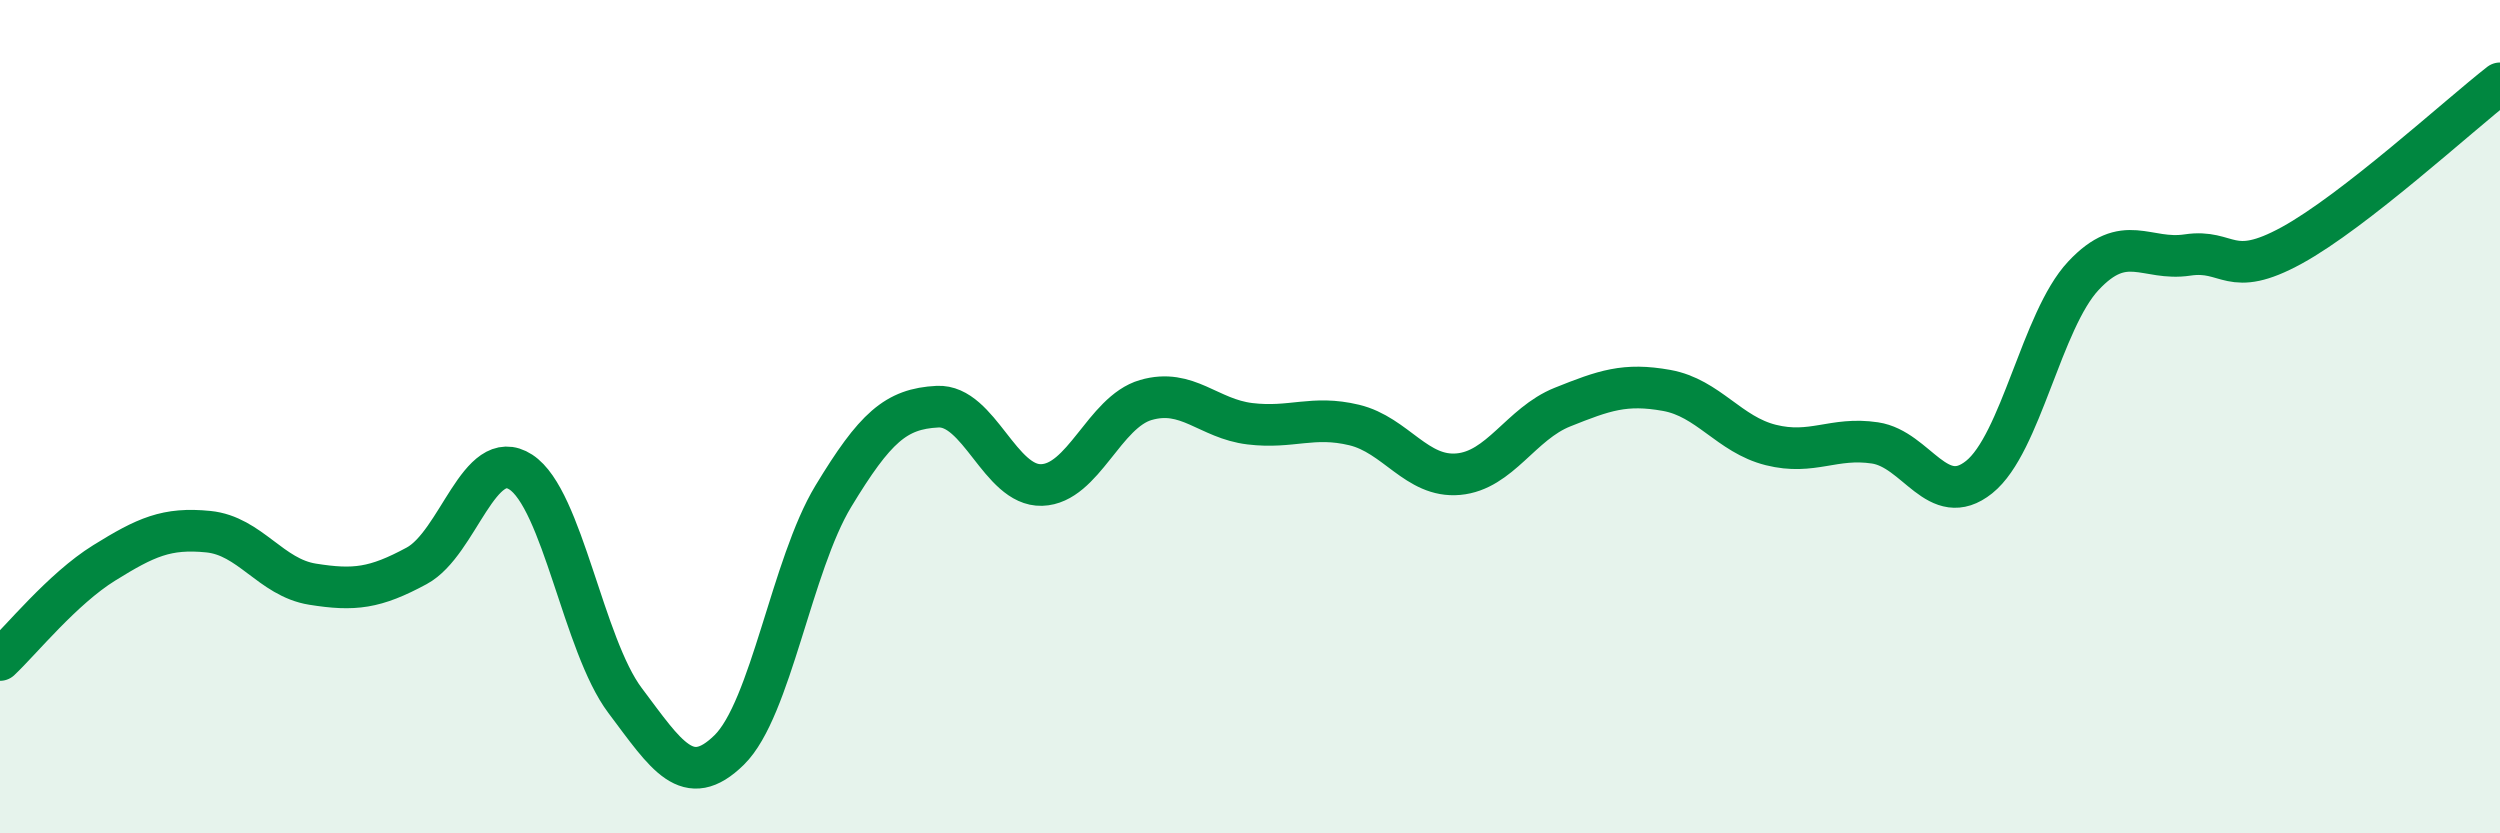
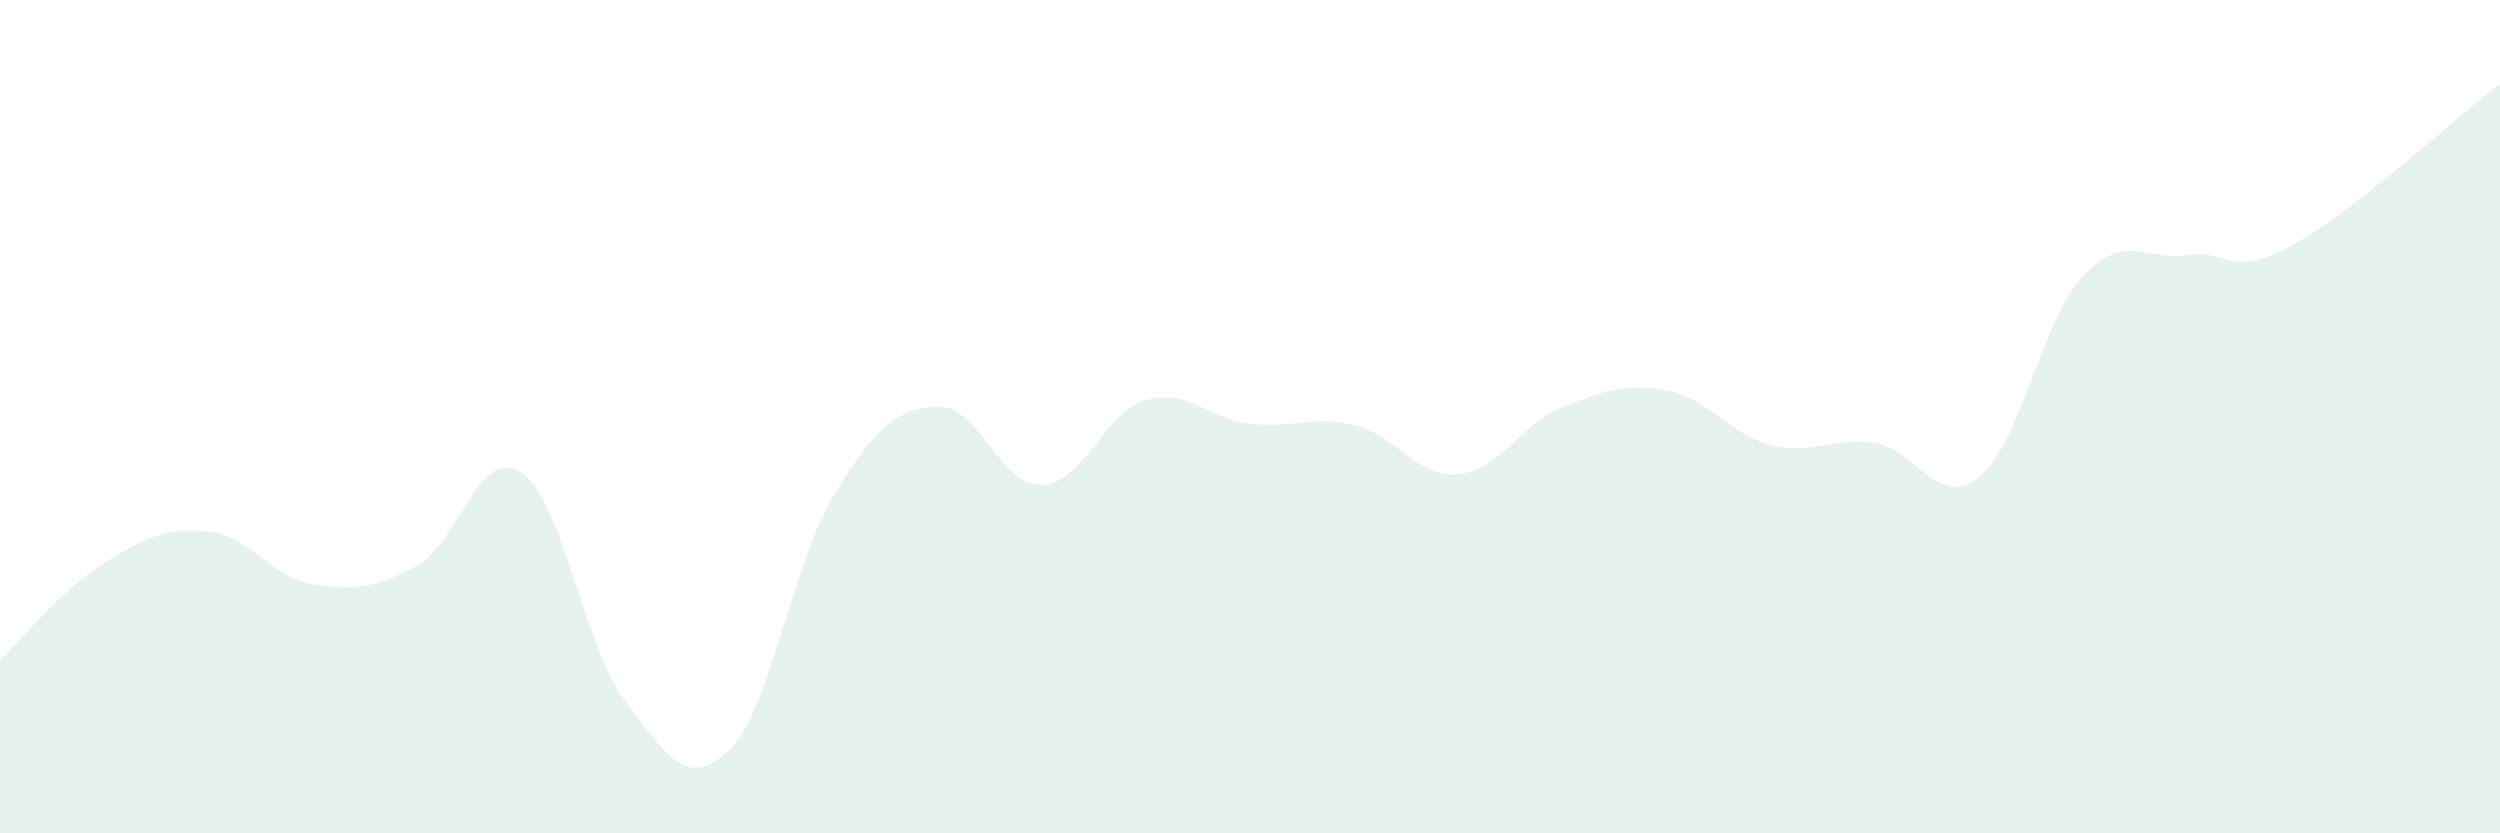
<svg xmlns="http://www.w3.org/2000/svg" width="60" height="20" viewBox="0 0 60 20">
  <path d="M 0,15.84 C 0.5,15.37 1.5,14.13 2.5,13.51 C 3.5,12.89 4,12.66 5,12.76 C 6,12.86 6.5,13.86 7.5,14.02 C 8.5,14.18 9,14.12 10,13.58 C 11,13.04 11.5,10.68 12.5,11.33 C 13.5,11.98 14,15.48 15,16.81 C 16,18.14 16.5,18.98 17.5,18 C 18.5,17.02 19,13.56 20,11.91 C 21,10.26 21.5,9.81 22.5,9.76 C 23.5,9.71 24,11.67 25,11.64 C 26,11.61 26.5,9.89 27.5,9.6 C 28.5,9.31 29,10.05 30,10.17 C 31,10.29 31.5,9.96 32.5,10.2 C 33.5,10.44 34,11.47 35,11.38 C 36,11.29 36.5,10.17 37.5,9.77 C 38.5,9.37 39,9.19 40,9.37 C 41,9.55 41.5,10.43 42.5,10.68 C 43.5,10.93 44,10.48 45,10.63 C 46,10.78 46.5,12.25 47.5,11.45 C 48.5,10.65 49,7.69 50,6.62 C 51,5.55 51.5,6.27 52.5,6.12 C 53.5,5.97 53.5,6.71 55,5.89 C 56.5,5.07 59,2.78 60,2L60 20L0 20Z" fill="#008740" opacity="0.1" stroke-linecap="round" stroke-linejoin="round" />
-   <path d="M 0,15.84 C 0.5,15.37 1.5,14.13 2.5,13.51 C 3.5,12.89 4,12.66 5,12.76 C 6,12.86 6.5,13.86 7.5,14.02 C 8.5,14.18 9,14.12 10,13.58 C 11,13.04 11.5,10.68 12.5,11.33 C 13.5,11.98 14,15.48 15,16.81 C 16,18.14 16.5,18.98 17.5,18 C 18.5,17.02 19,13.56 20,11.91 C 21,10.26 21.5,9.81 22.5,9.76 C 23.5,9.71 24,11.67 25,11.64 C 26,11.61 26.5,9.89 27.5,9.6 C 28.5,9.31 29,10.05 30,10.17 C 31,10.29 31.5,9.96 32.5,10.2 C 33.5,10.44 34,11.47 35,11.38 C 36,11.29 36.5,10.17 37.5,9.77 C 38.5,9.37 39,9.19 40,9.37 C 41,9.55 41.5,10.43 42.5,10.68 C 43.5,10.93 44,10.48 45,10.63 C 46,10.78 46.5,12.25 47.5,11.45 C 48.5,10.65 49,7.69 50,6.62 C 51,5.55 51.5,6.27 52.5,6.12 C 53.5,5.97 53.5,6.71 55,5.89 C 56.5,5.07 59,2.78 60,2" stroke="#008740" stroke-width="1" fill="none" stroke-linecap="round" stroke-linejoin="round" />
</svg>